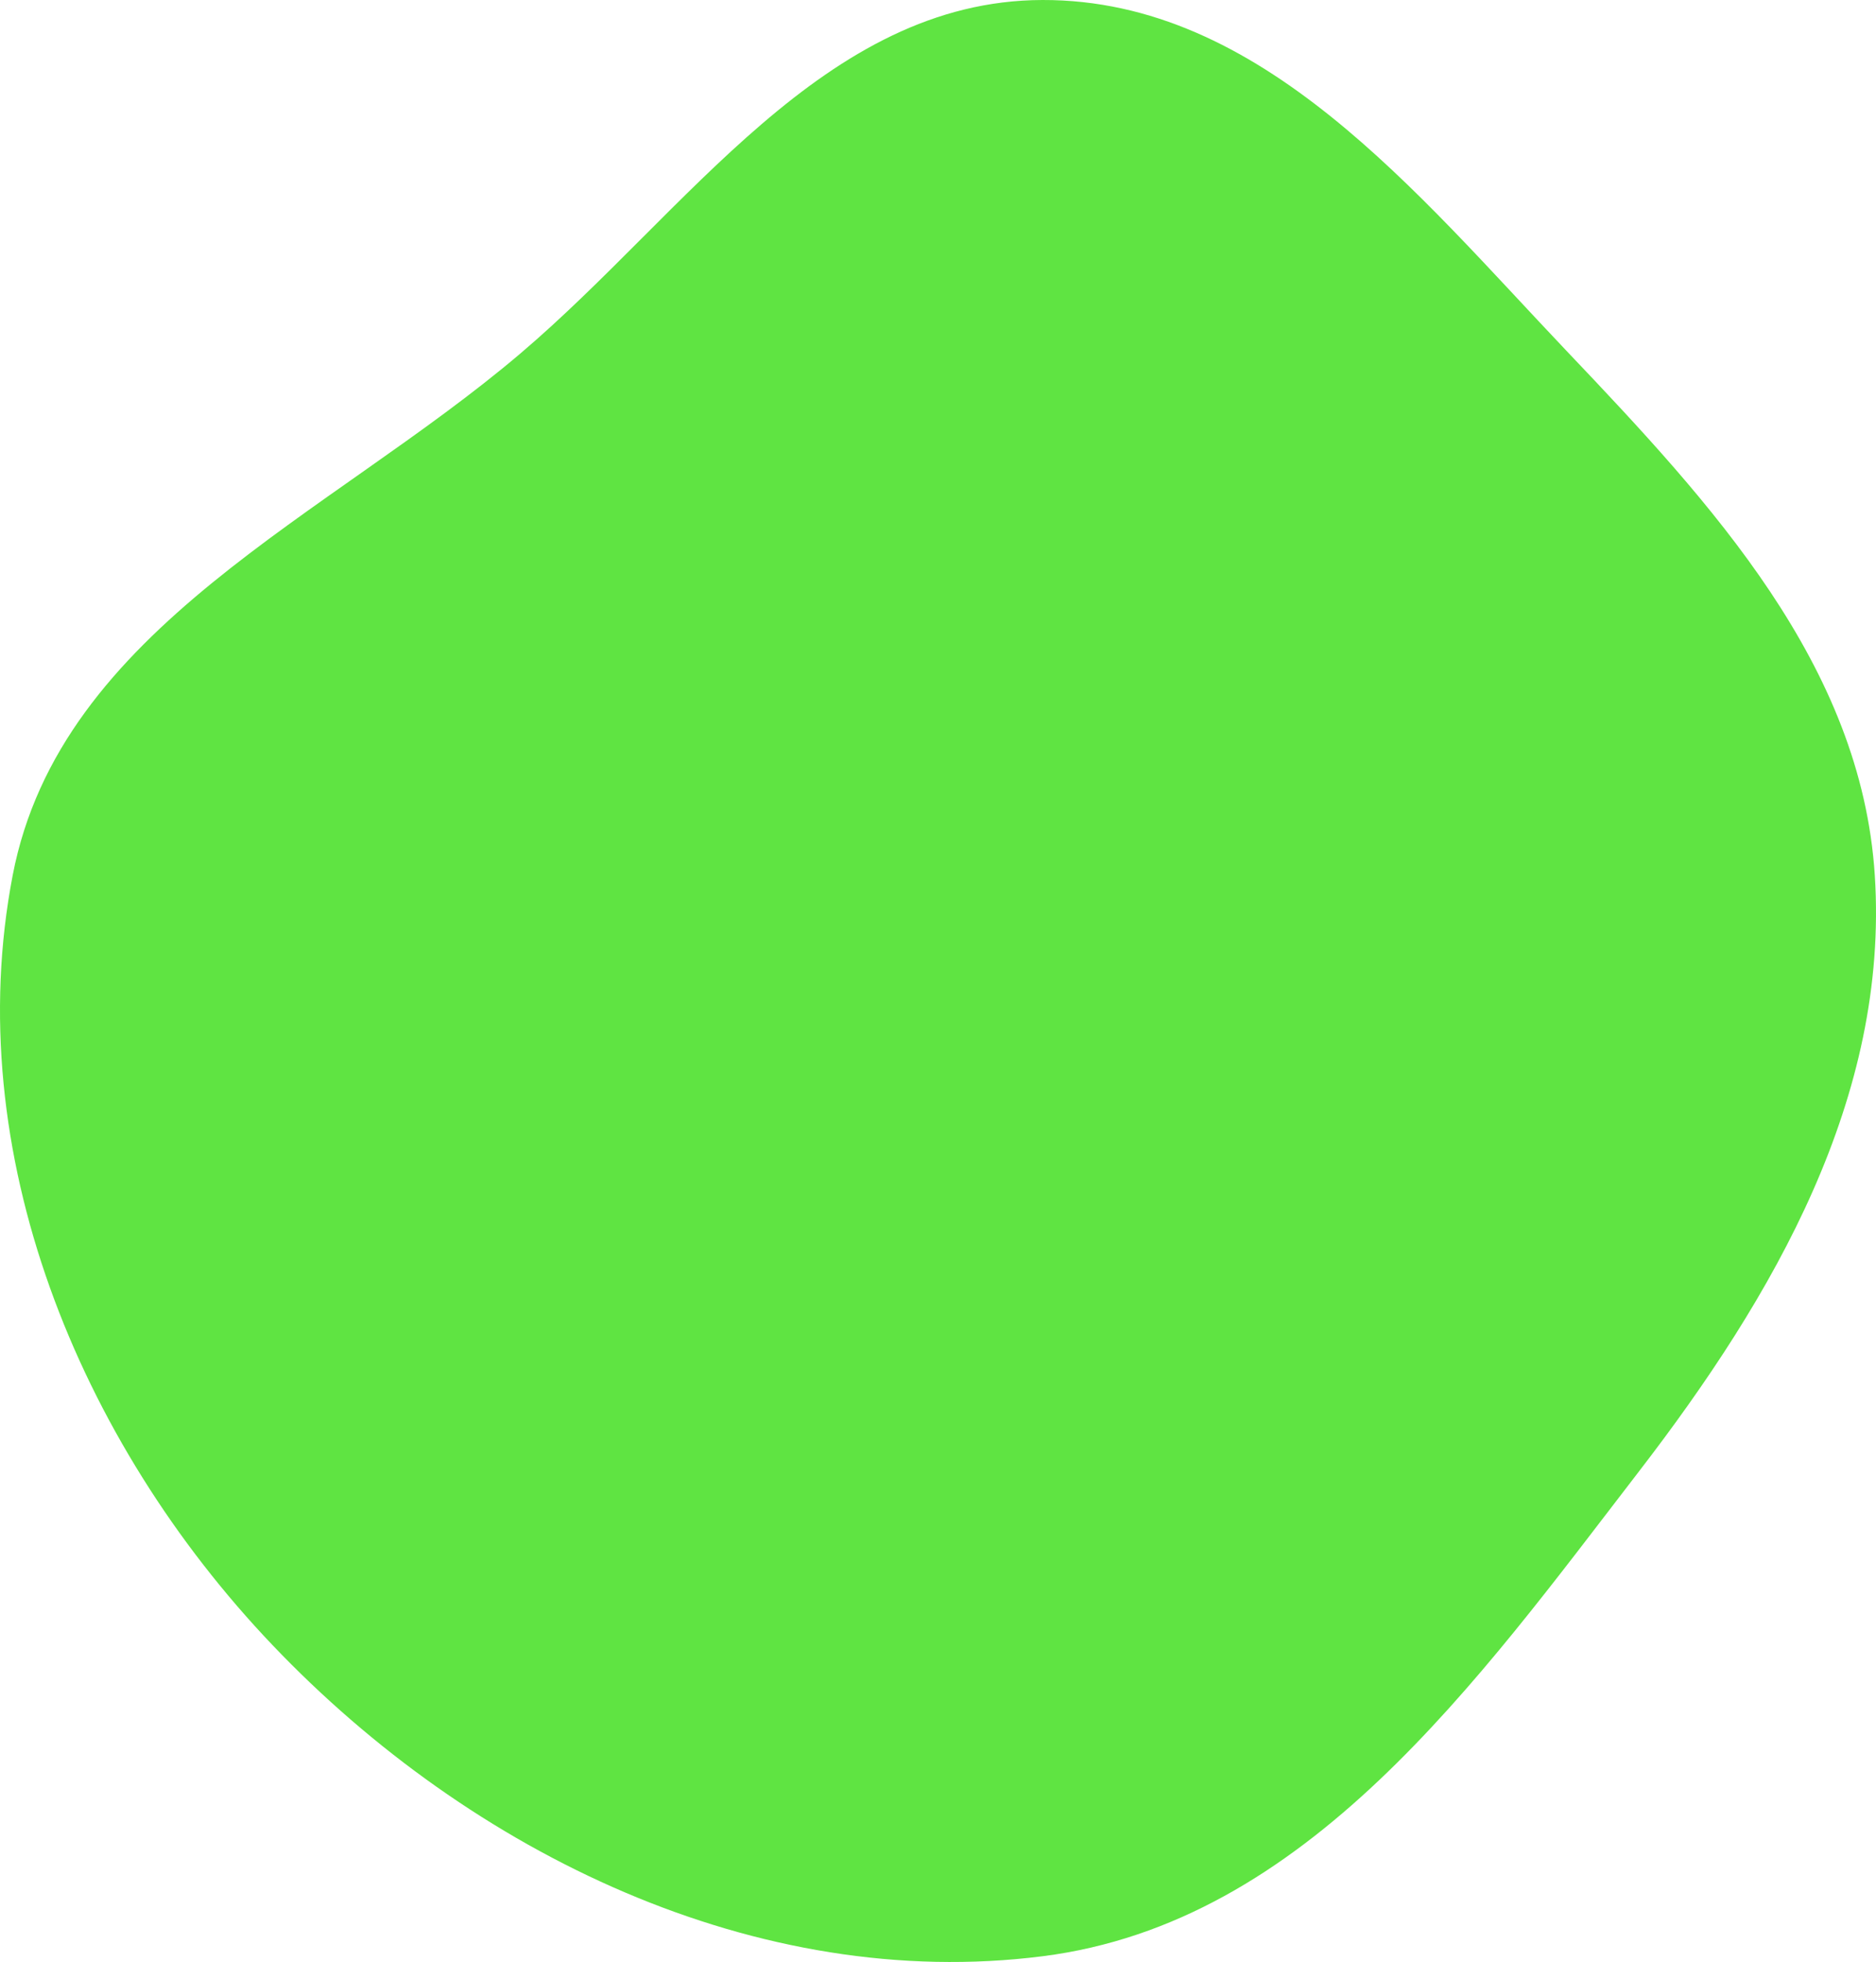
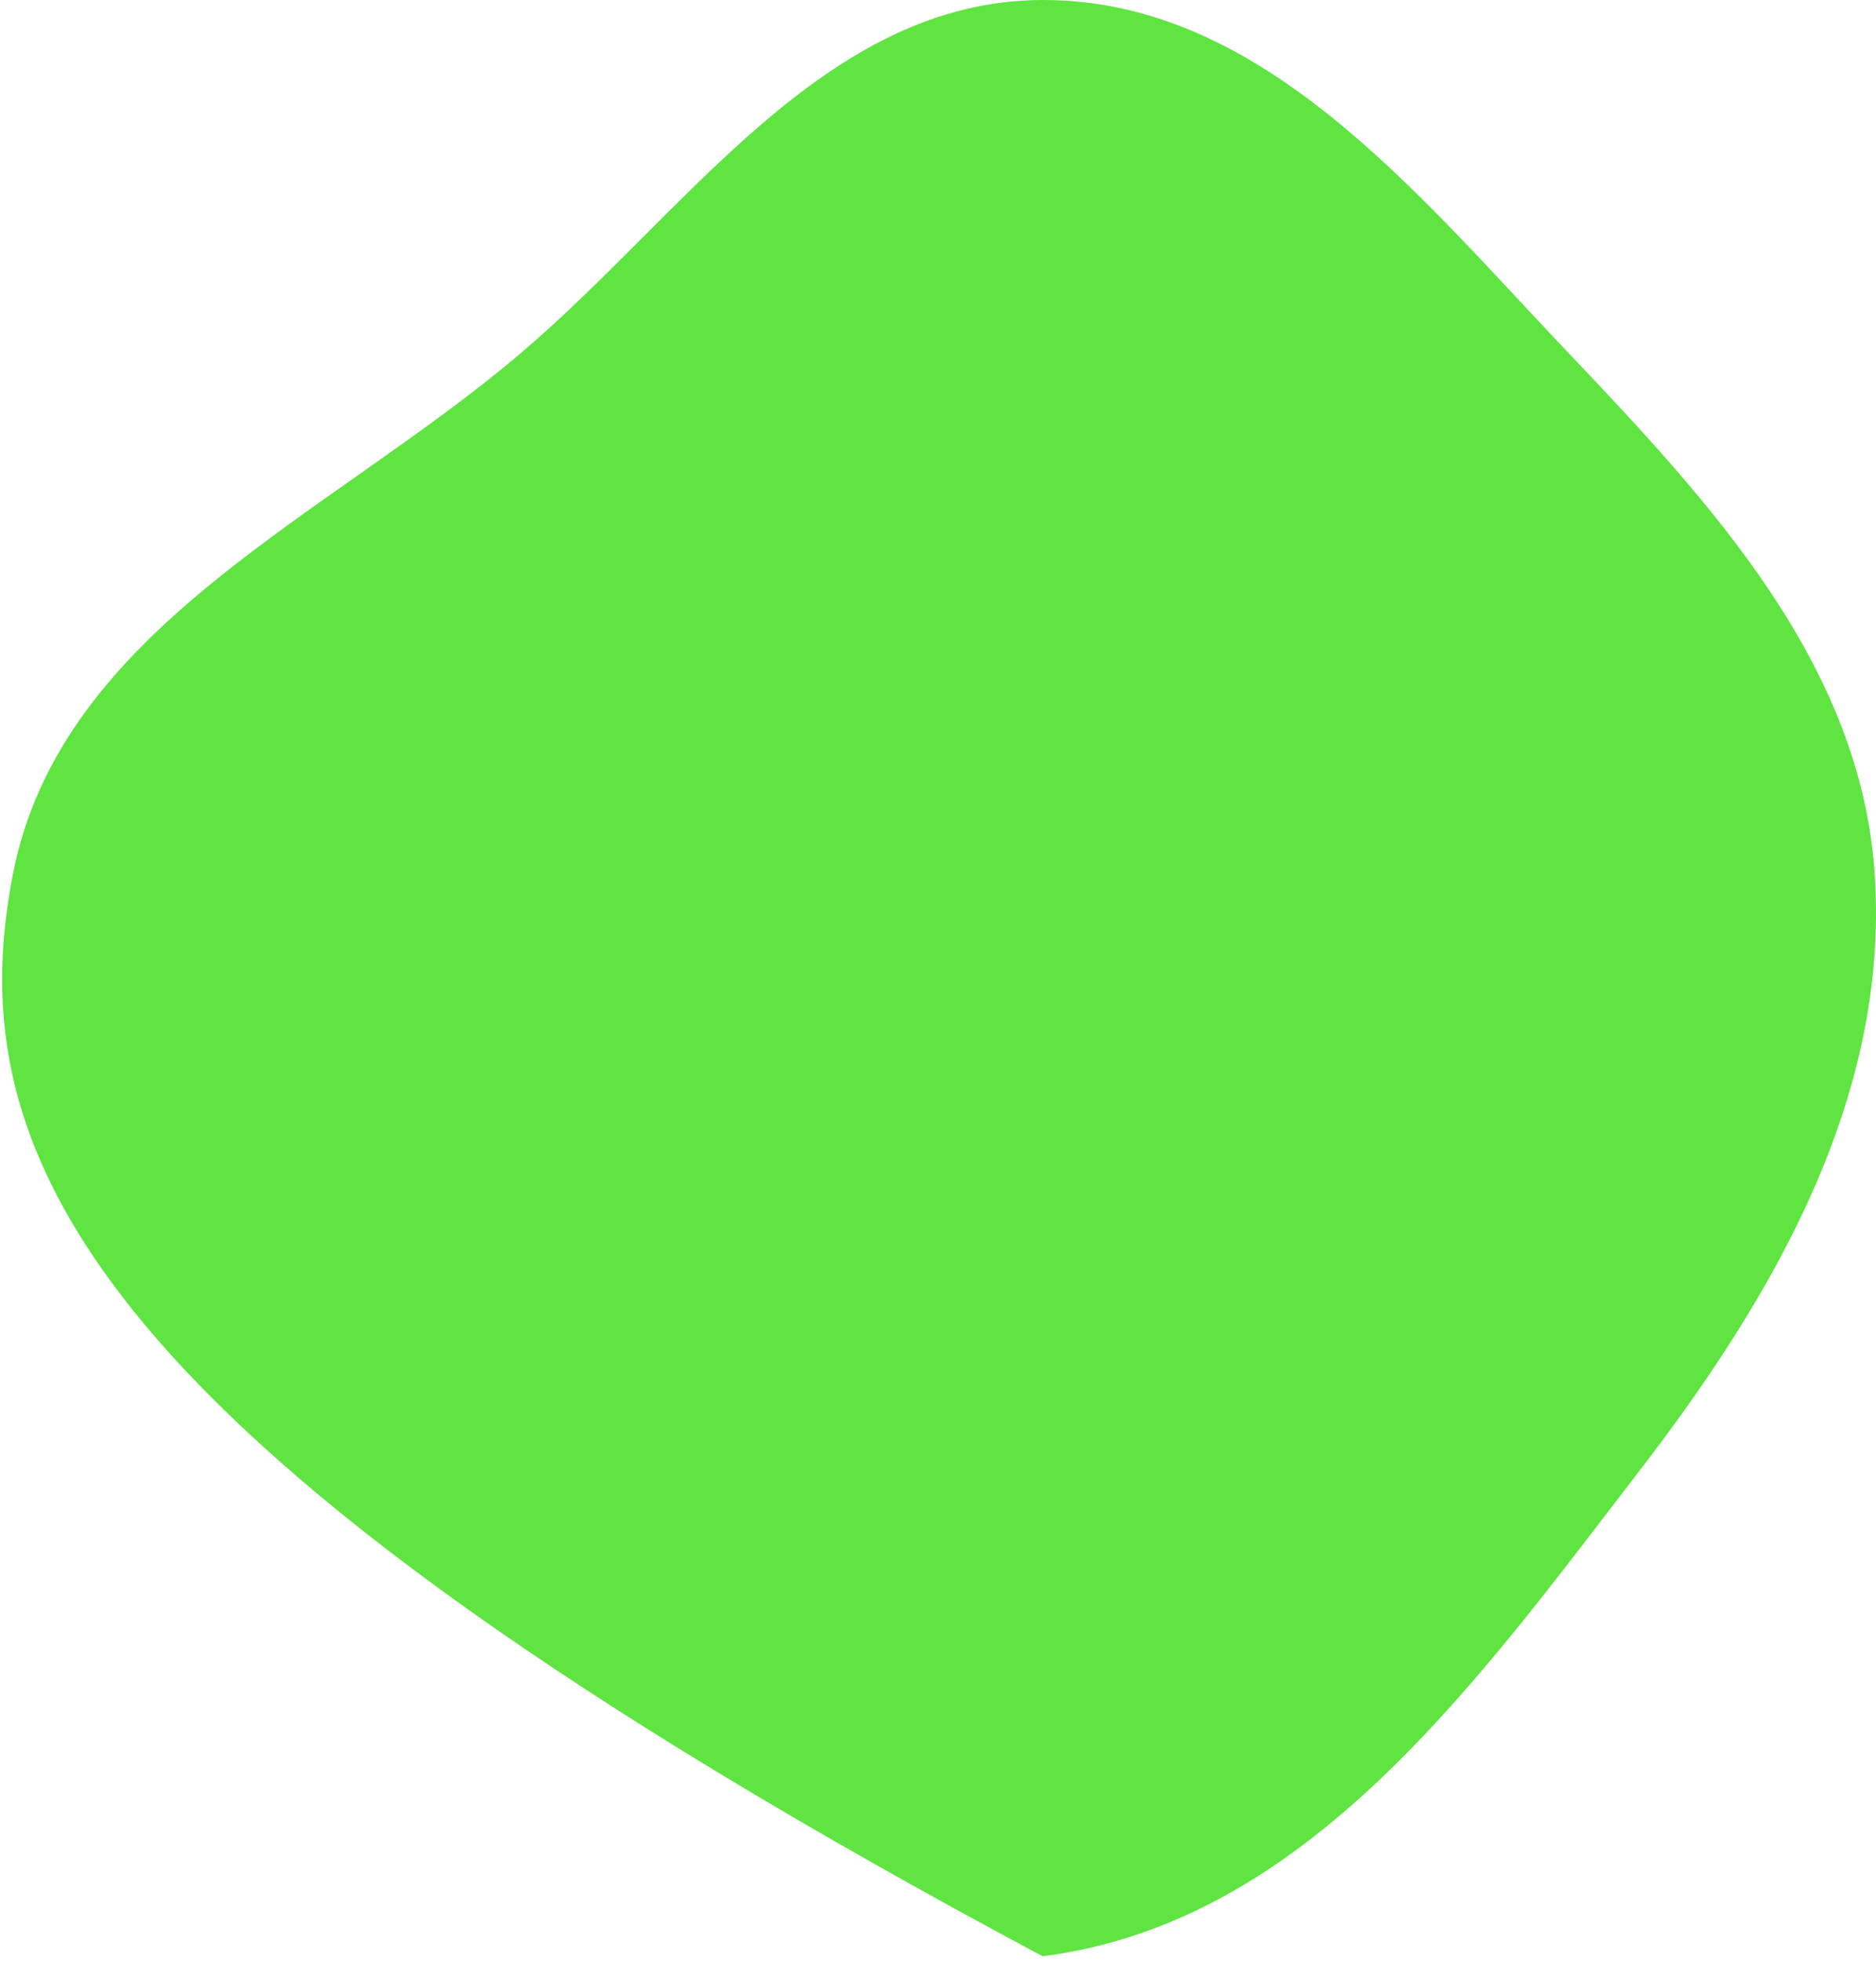
<svg xmlns="http://www.w3.org/2000/svg" width="354" height="370" viewBox="0 0 354 370" fill="none">
-   <path fill-rule="evenodd" clip-rule="evenodd" d="M196.732 0C238.002 -0.086 267.236 36.352 295.667 66.237C323.057 95.027 351.221 125.435 353.773 165.072C356.464 206.879 334.843 244.295 309.266 277.494C278.611 317.285 246.593 362.583 196.732 368.915C142.854 375.757 88.879 349.526 51.422 310.237C14.771 271.794 -7.622 217.21 2.393 165.072C11.368 118.349 61.93 97.468 98.212 66.65C129.623 39.969 155.501 0.087 196.732 0Z" fill="#5FE442" />
+   <path fill-rule="evenodd" clip-rule="evenodd" d="M196.732 0C238.002 -0.086 267.236 36.352 295.667 66.237C323.057 95.027 351.221 125.435 353.773 165.072C356.464 206.879 334.843 244.295 309.266 277.494C278.611 317.285 246.593 362.583 196.732 368.915C14.771 271.794 -7.622 217.21 2.393 165.072C11.368 118.349 61.93 97.468 98.212 66.65C129.623 39.969 155.501 0.087 196.732 0Z" fill="#5FE442" />
</svg>